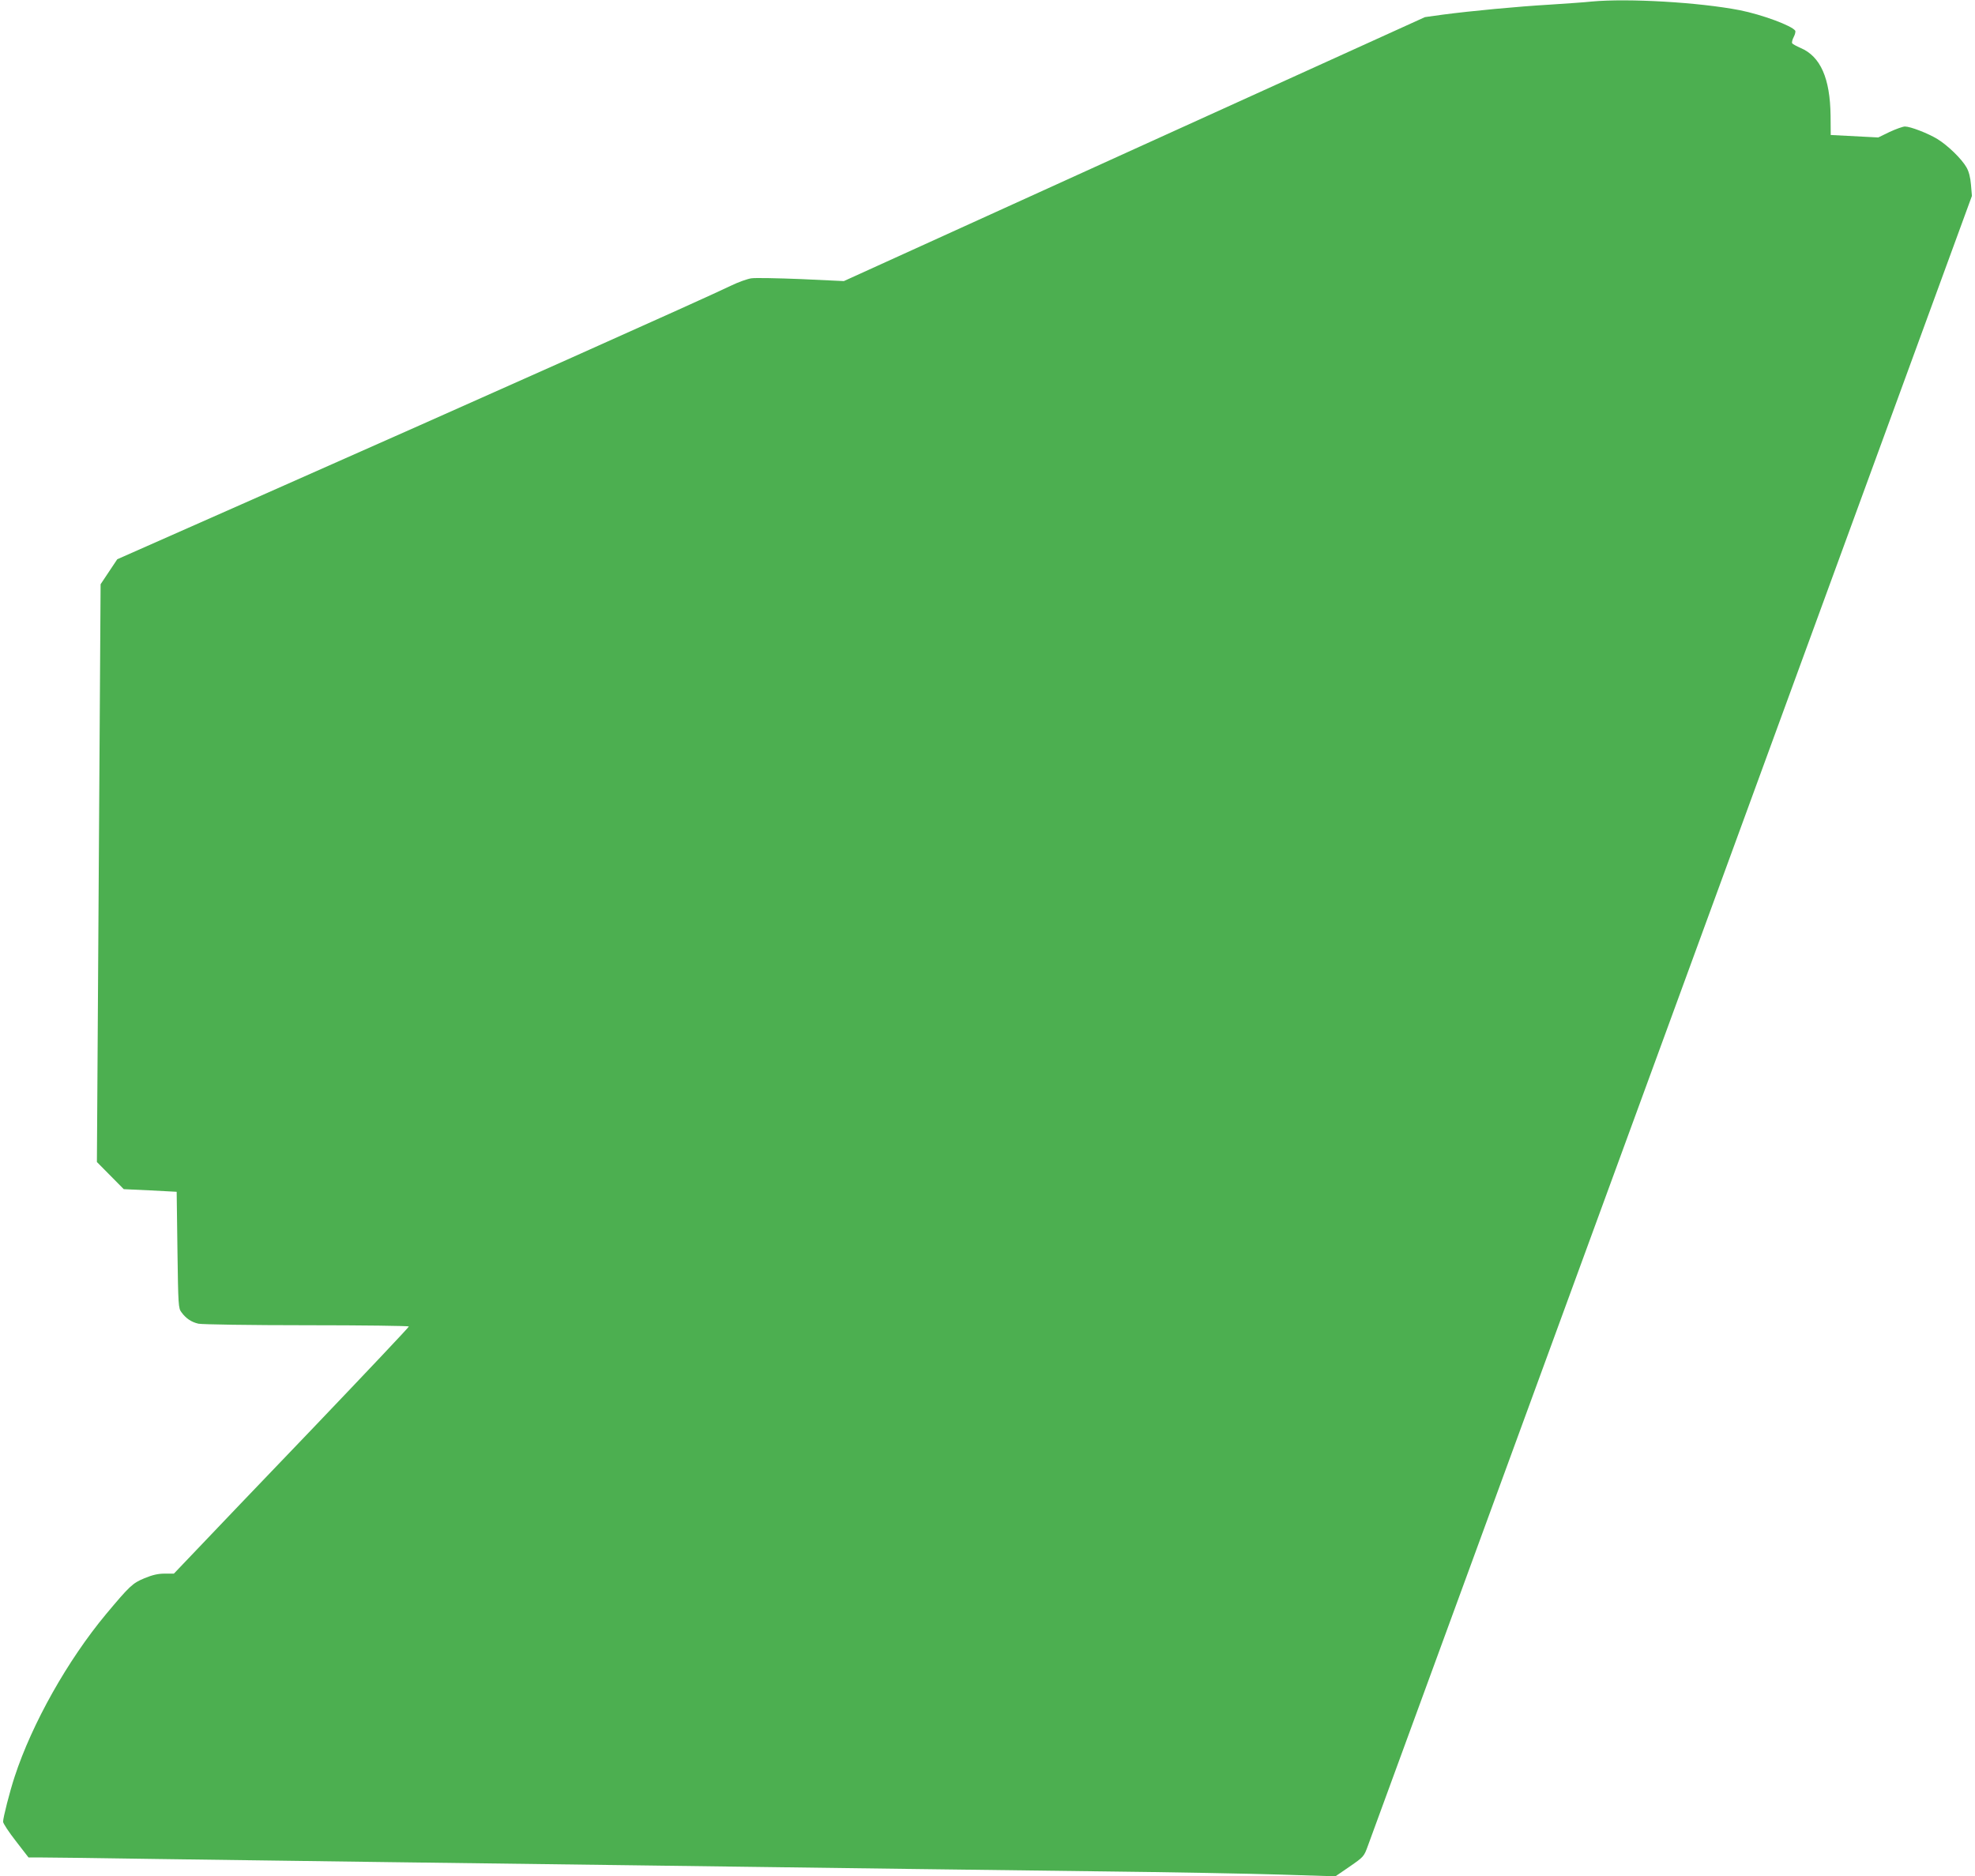
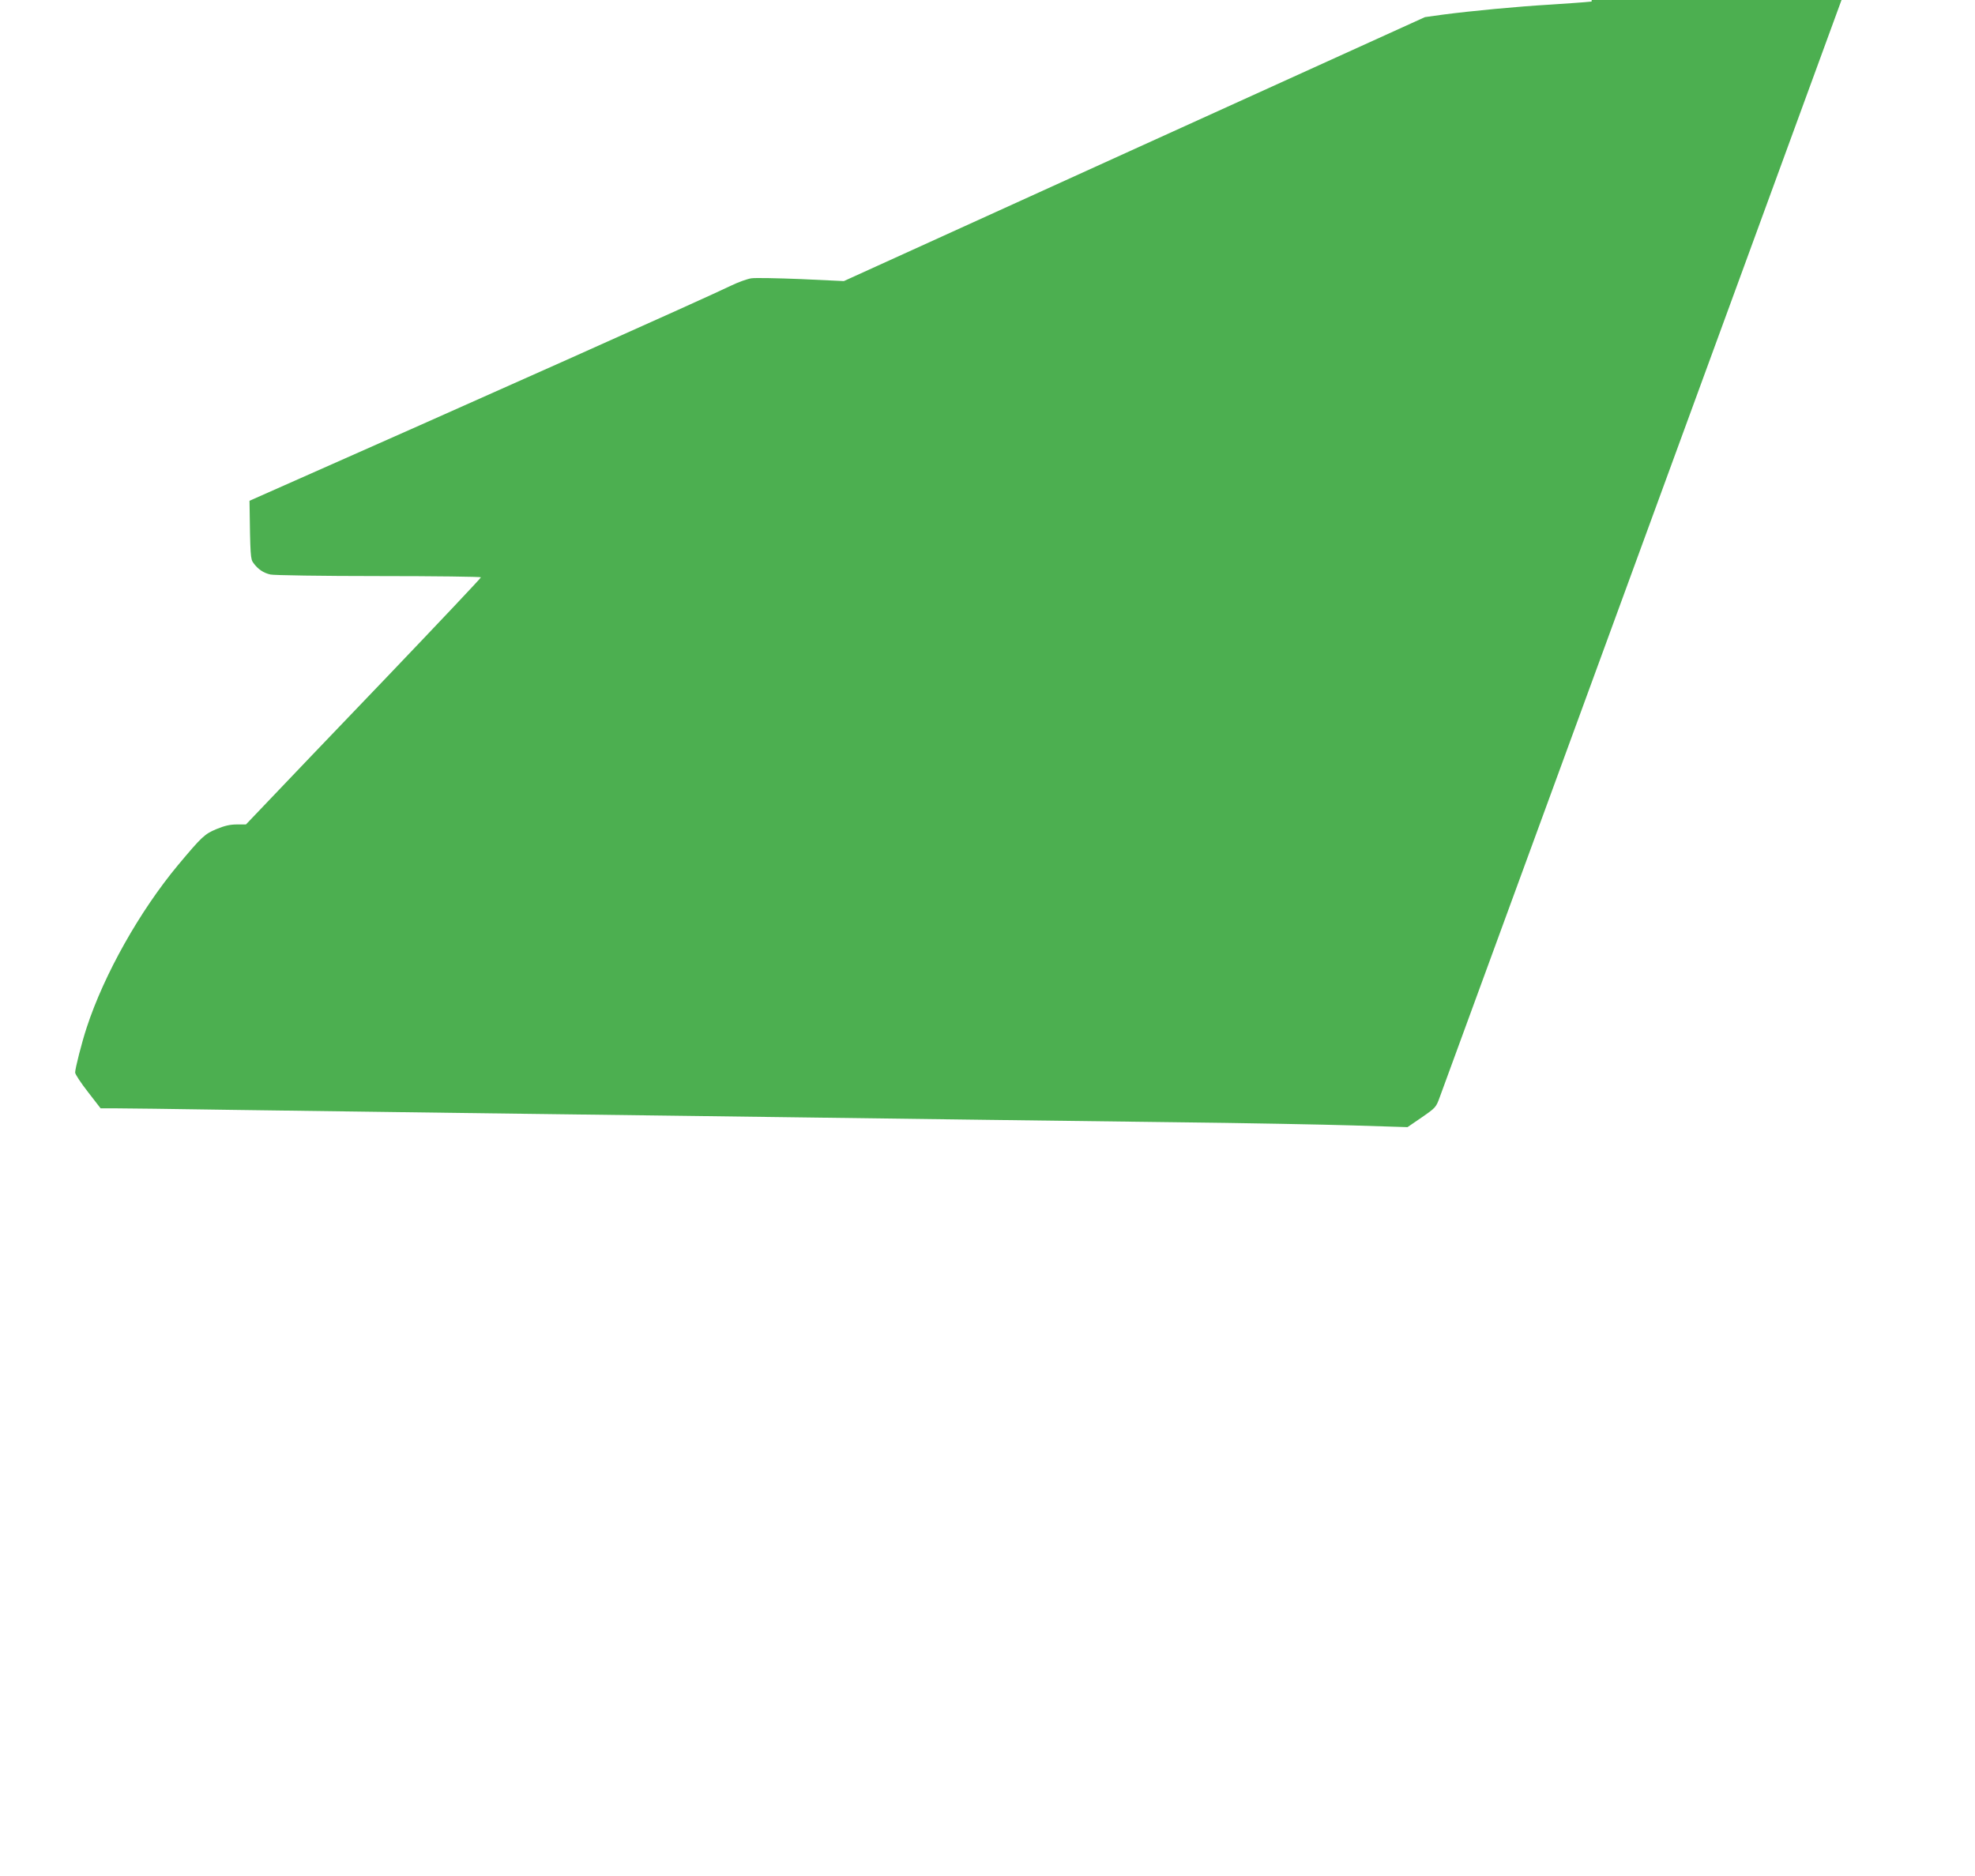
<svg xmlns="http://www.w3.org/2000/svg" version="1.0" width="1280pt" height="1216pt" viewBox="0 0 1280 1216" preserveAspectRatio="xMidYMid meet">
  <g transform="translate(0,1216) scale(0.1,-0.1)" fill="#4caf50" stroke="none">
-     <path d="M10315 12150 c-44 -5 -165 -13 -270 -20 -207 -12 -513 -41 -695 -65 l-115 -16 -1883 -855 -1883 -856 -277 13 c-152 6 -298 9 -323 5 -26 -4 -85 -25 -130 -47 -182 -88 -1607 -725 -3122 -1395 l-857 -379 -54 -81 -54 -81 -12 -1873 -12 -1872 87 -88 87 -88 172 -8 171 -9 5 -377 c5 -361 6 -378 26 -404 29 -40 65 -64 110 -74 21 -5 337 -10 702 -10 364 0 662 -4 662 -8 0 -5 -277 -298 -616 -653 -340 -354 -682 -713 -762 -797 l-145 -152 -59 0 c-43 0 -79 -8 -132 -30 -77 -32 -95 -49 -249 -233 -248 -298 -479 -708 -592 -1053 -32 -97 -75 -266 -75 -292 0 -11 37 -67 83 -126 l82 -106 90 0 c50 0 391 -4 760 -10 369 -5 1032 -14 1475 -20 443 -6 1140 -15 1550 -20 1695 -23 2296 -30 3075 -40 451 -5 978 -15 1170 -21 l350 -11 92 63 c91 63 93 65 118 134 15 39 901 2461 1971 5382 l1944 5313 -6 72 c-4 49 -14 87 -29 113 -32 56 -122 143 -189 184 -63 38 -175 81 -210 81 -13 0 -58 -16 -99 -35 l-74 -36 -154 8 -154 8 -1 125 c-3 242 -65 384 -194 439 -27 12 -52 25 -55 31 -3 5 1 23 10 40 9 17 13 35 10 41 -21 32 -214 104 -360 133 -263 51 -723 78 -960 56z" />
+     <path d="M10315 12150 c-44 -5 -165 -13 -270 -20 -207 -12 -513 -41 -695 -65 l-115 -16 -1883 -855 -1883 -856 -277 13 c-152 6 -298 9 -323 5 -26 -4 -85 -25 -130 -47 -182 -88 -1607 -725 -3122 -1395 c5 -361 6 -378 26 -404 29 -40 65 -64 110 -74 21 -5 337 -10 702 -10 364 0 662 -4 662 -8 0 -5 -277 -298 -616 -653 -340 -354 -682 -713 -762 -797 l-145 -152 -59 0 c-43 0 -79 -8 -132 -30 -77 -32 -95 -49 -249 -233 -248 -298 -479 -708 -592 -1053 -32 -97 -75 -266 -75 -292 0 -11 37 -67 83 -126 l82 -106 90 0 c50 0 391 -4 760 -10 369 -5 1032 -14 1475 -20 443 -6 1140 -15 1550 -20 1695 -23 2296 -30 3075 -40 451 -5 978 -15 1170 -21 l350 -11 92 63 c91 63 93 65 118 134 15 39 901 2461 1971 5382 l1944 5313 -6 72 c-4 49 -14 87 -29 113 -32 56 -122 143 -189 184 -63 38 -175 81 -210 81 -13 0 -58 -16 -99 -35 l-74 -36 -154 8 -154 8 -1 125 c-3 242 -65 384 -194 439 -27 12 -52 25 -55 31 -3 5 1 23 10 40 9 17 13 35 10 41 -21 32 -214 104 -360 133 -263 51 -723 78 -960 56z" />
  </g>
</svg>